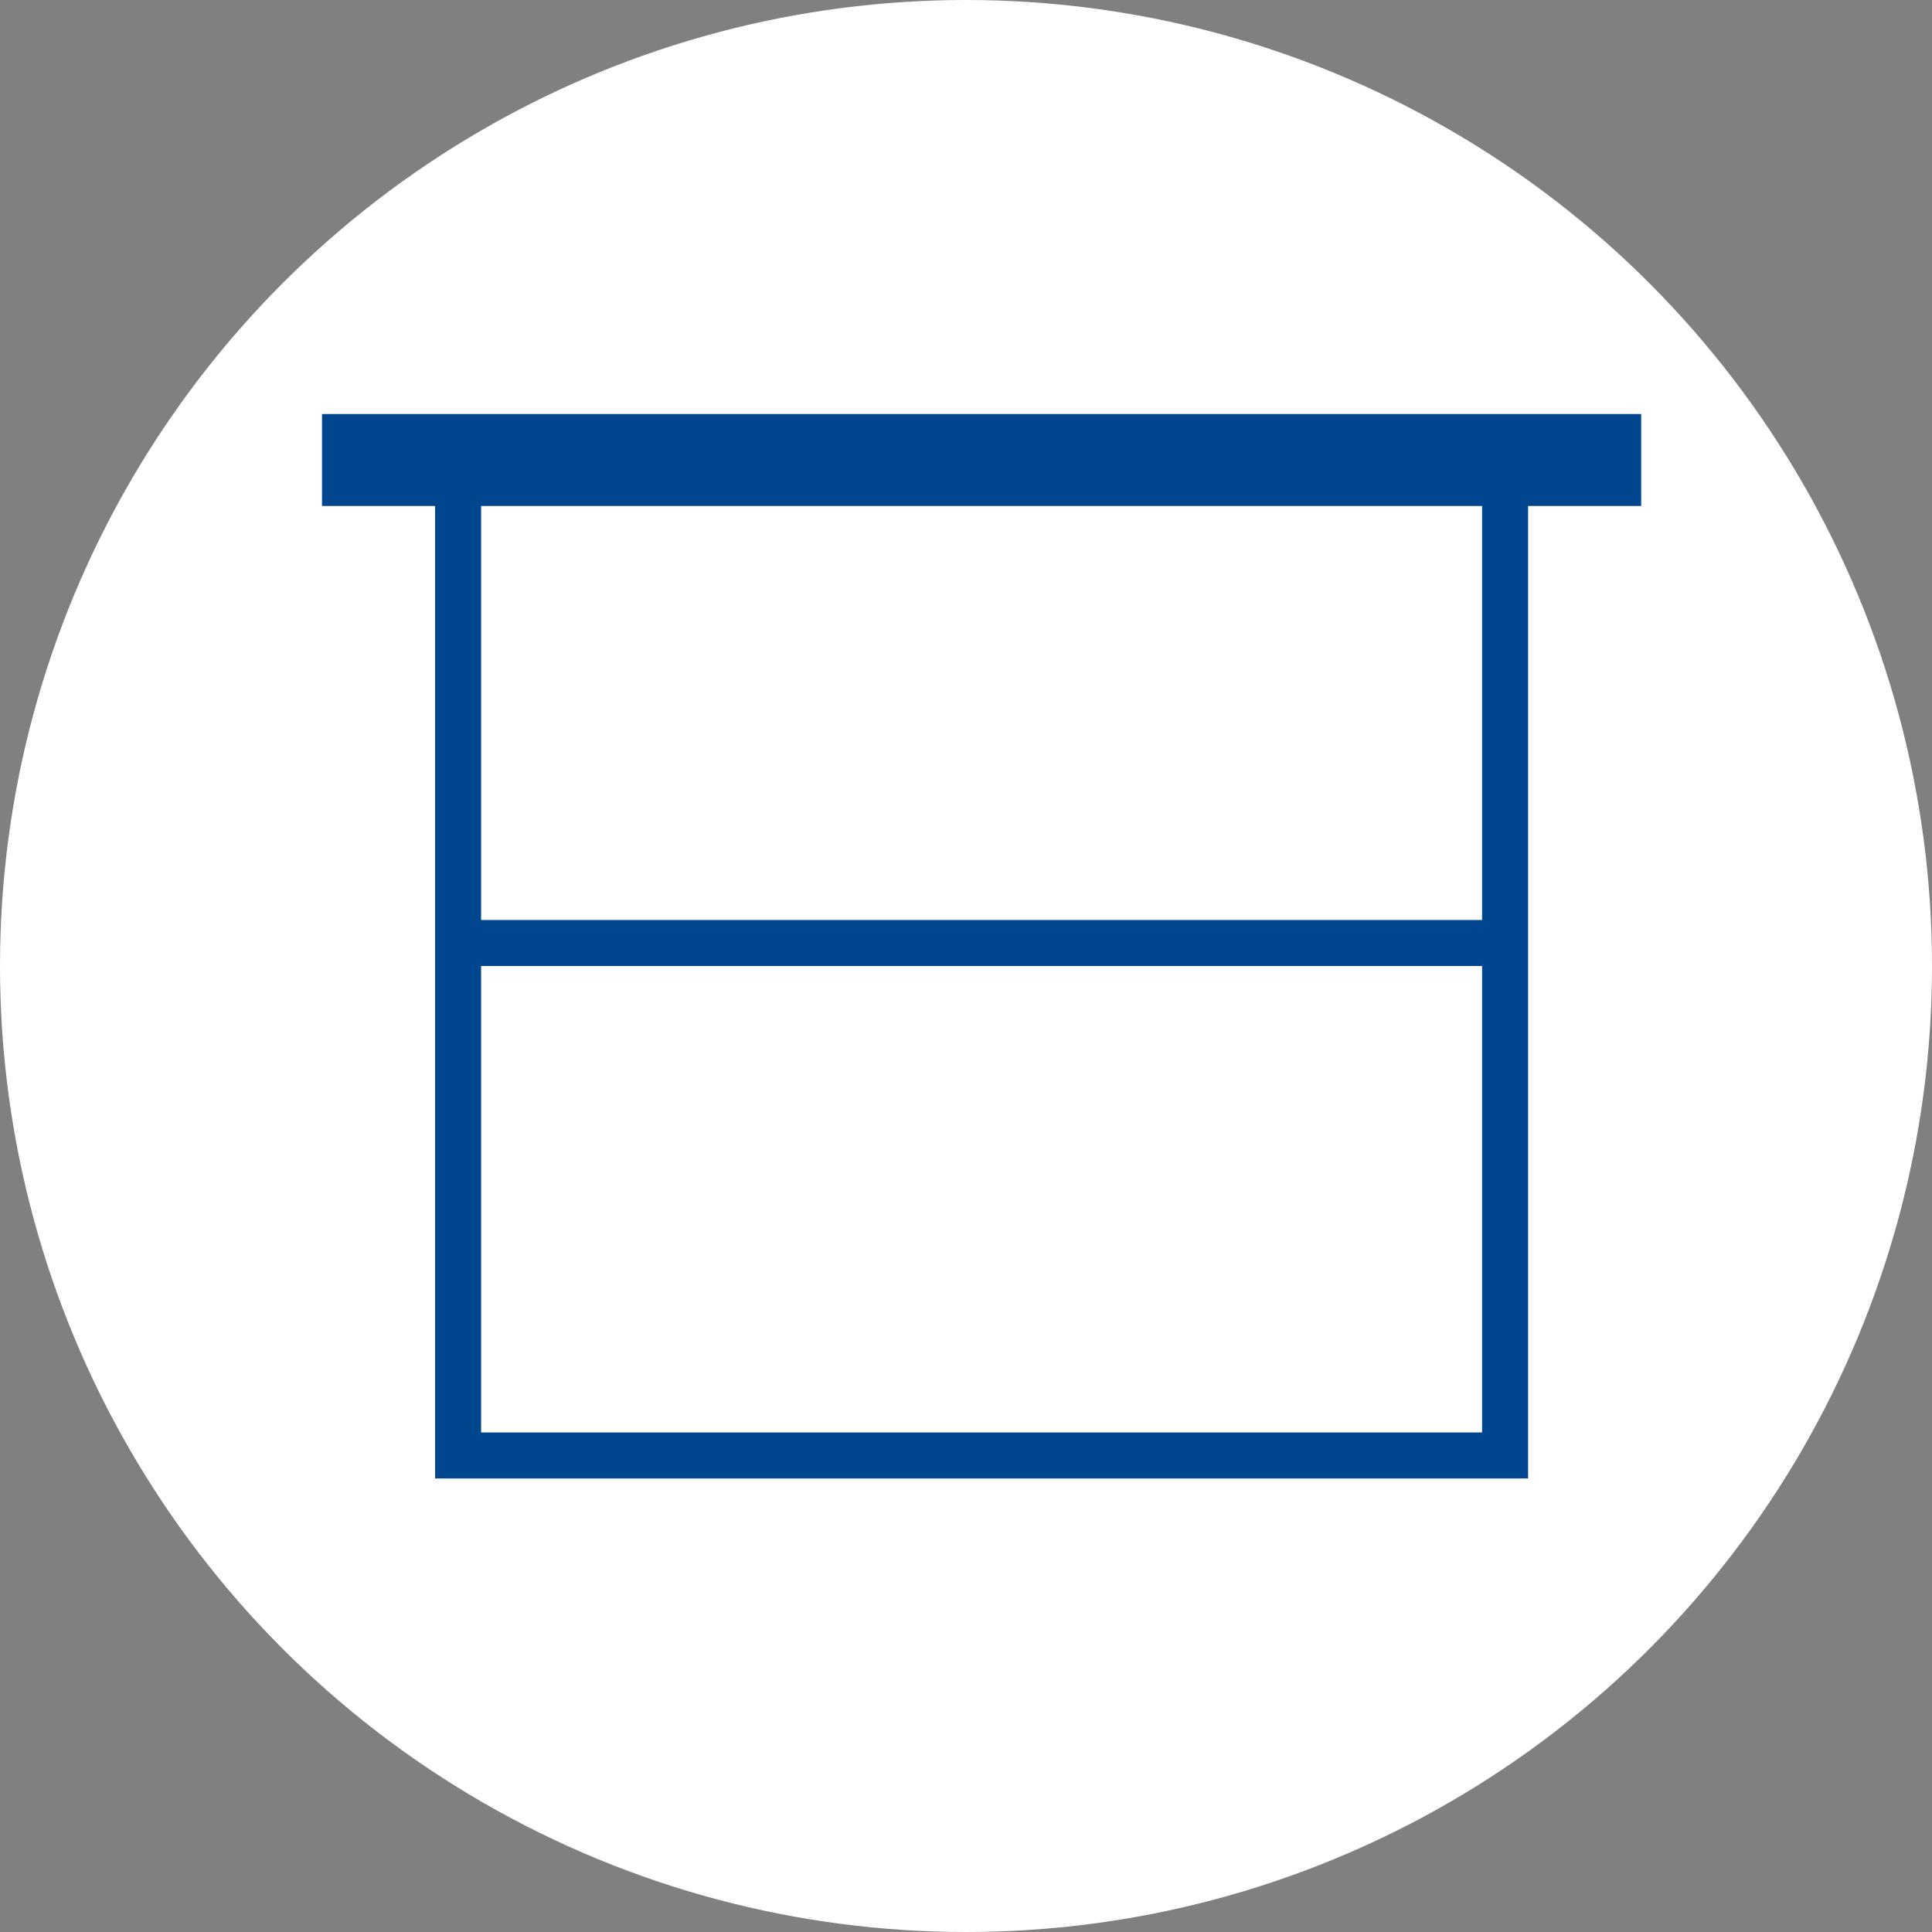
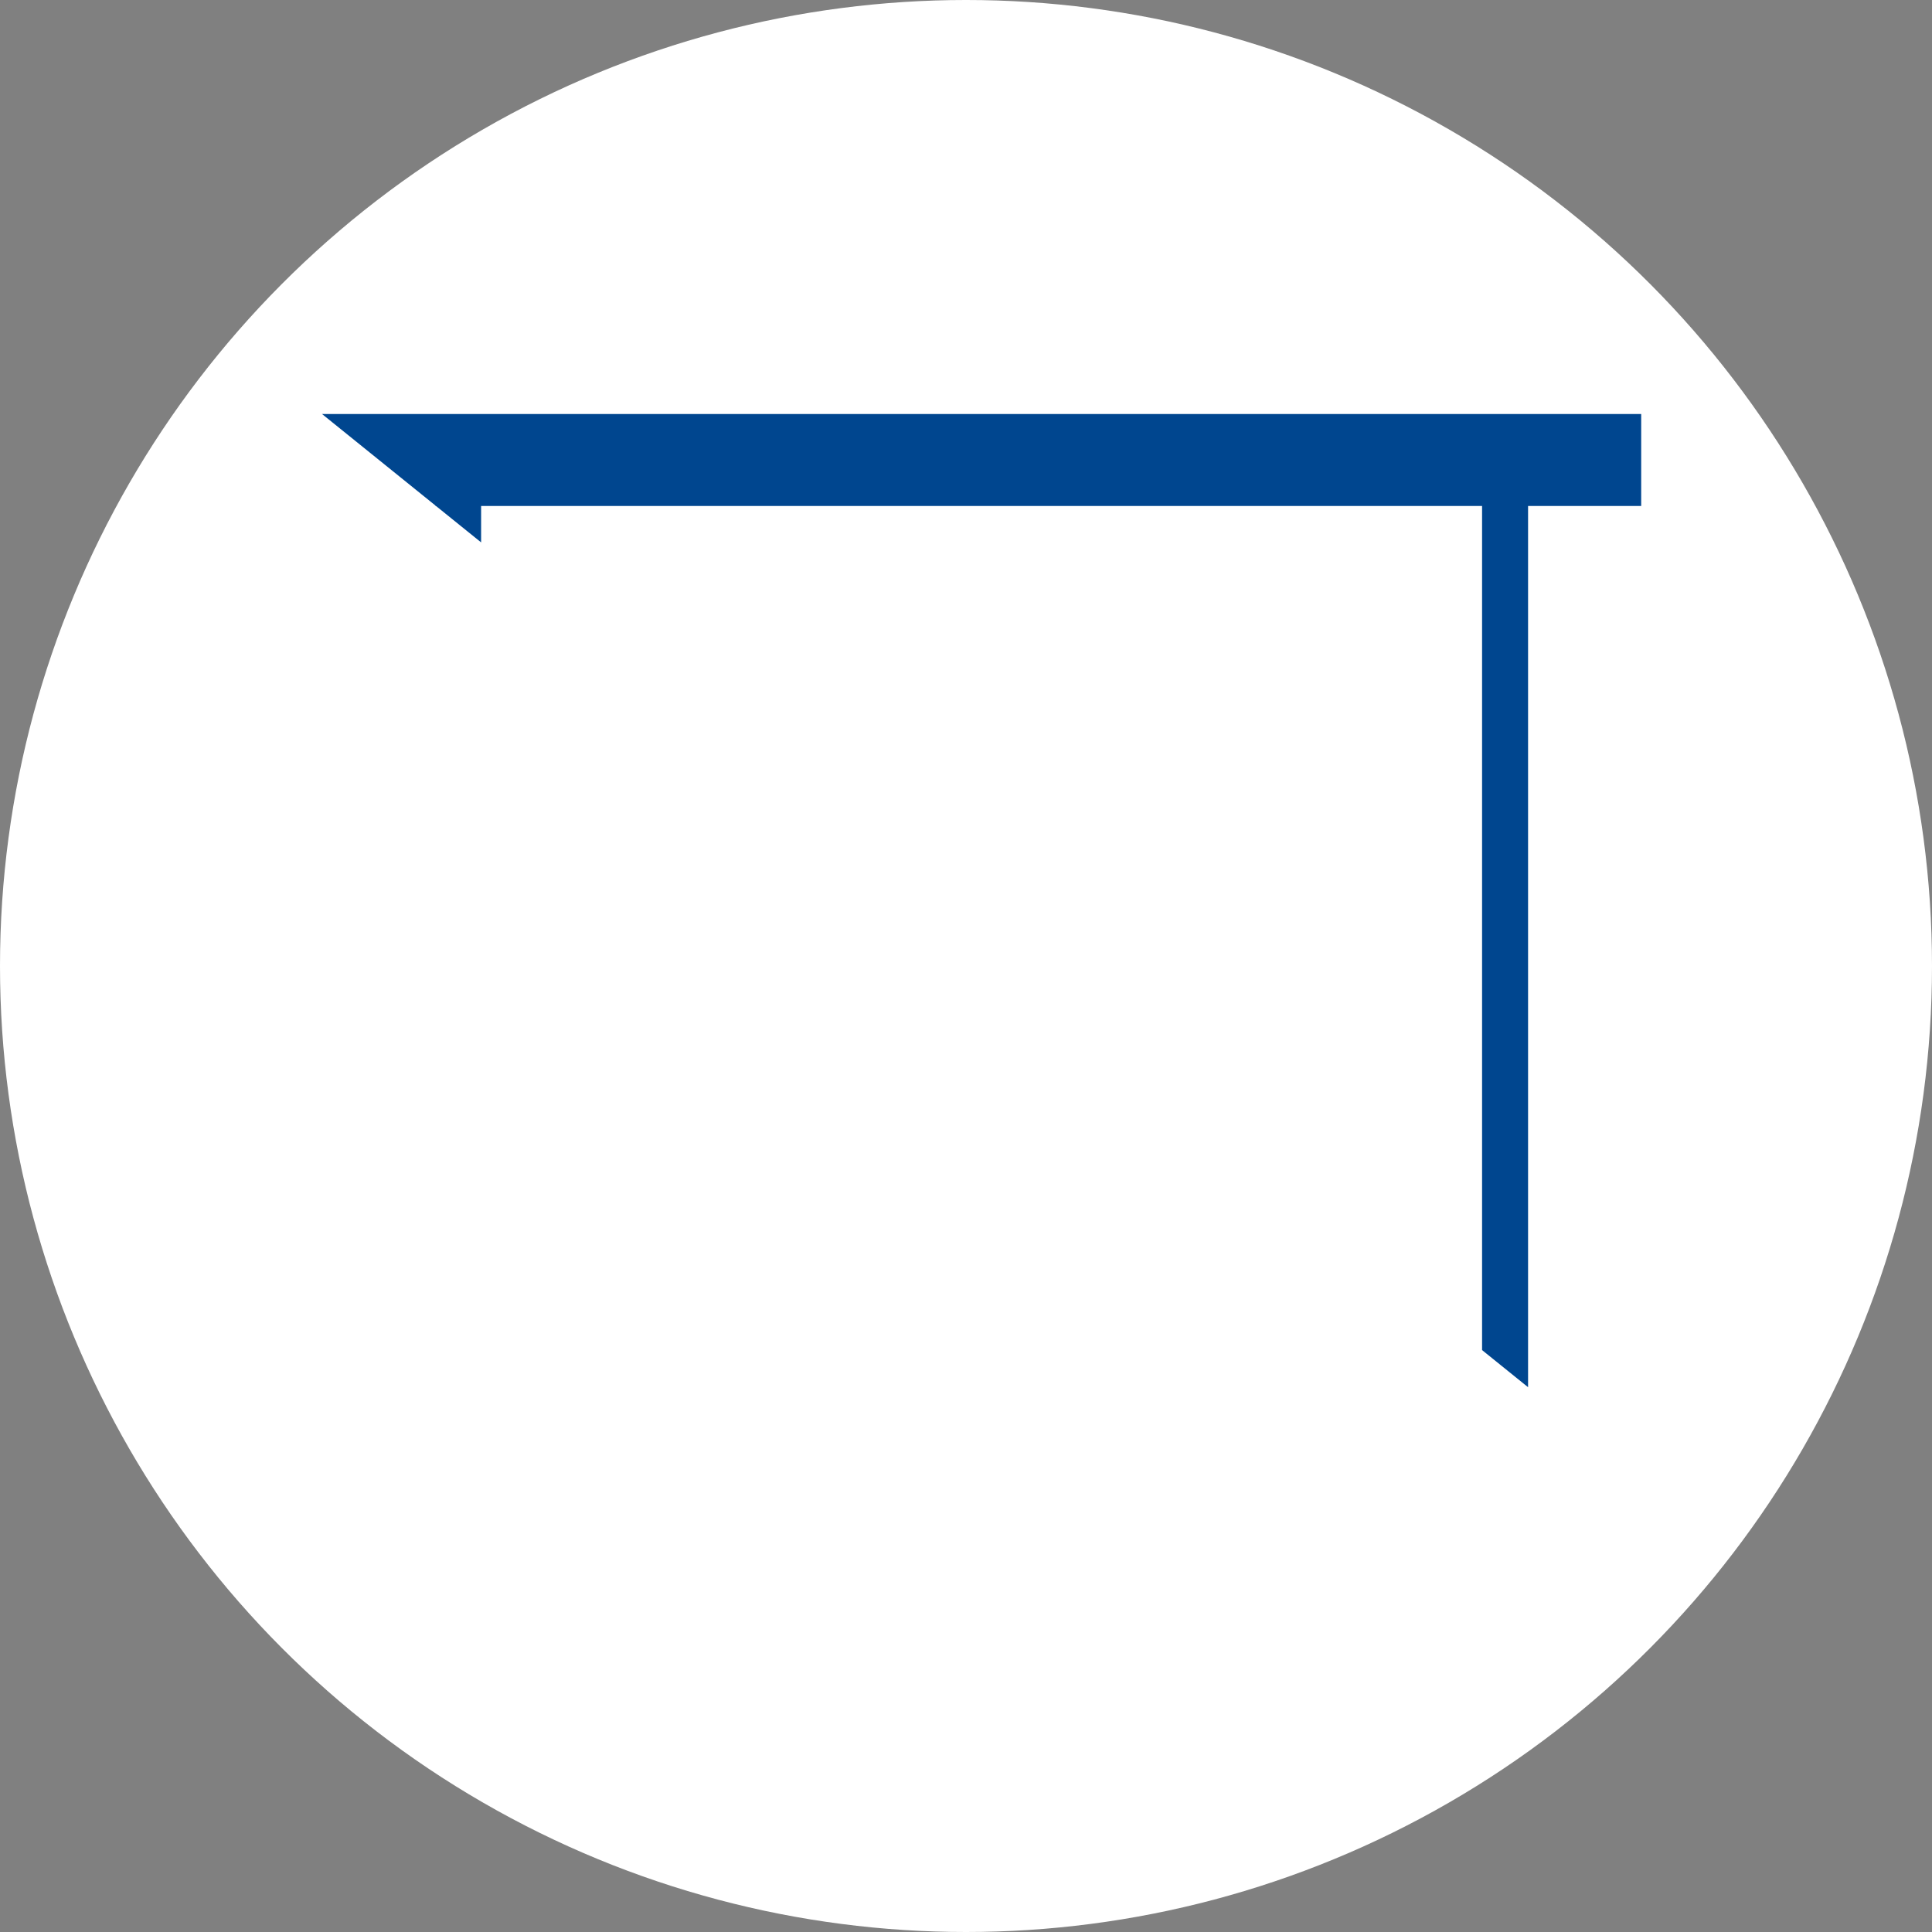
<svg xmlns="http://www.w3.org/2000/svg" width="42" height="42">
  <rect width="100%" height="100%" fill="#808080" stroke="none" />
  <defs>
    <clipPath id="a">
-       <path data-name="長方形 39789" fill="none" d="M0 0h28.678v23.141H0z" />
+       <path data-name="長方形 39789" fill="none" d="M0 0h28.678v23.141z" />
    </clipPath>
  </defs>
  <g transform="translate(-746 -915)">
    <circle data-name="楕円形 803" cx="21" cy="21" r="21" transform="translate(746 915)" fill="#fff" />
    <g data-name="グループ 10987">
      <g data-name="グループ 10986">
        <g data-name="グループ 9382">
          <g data-name="グループ 9381" clip-path="url(#a)" fill="#00468f" transform="translate(753 924)">
            <path data-name="長方形 39788" d="M2.459.5h23.76v22.641H2.459zm22.76 1H3.459v20.641h21.76z" />
            <path data-name="線 22849" d="M28.678 2H0V0h28.678z" />
          </g>
        </g>
-         <path data-name="線 22850" d="M778.719 936h-22.76v-1h22.76z" fill="#00468f" />
      </g>
    </g>
  </g>
</svg>